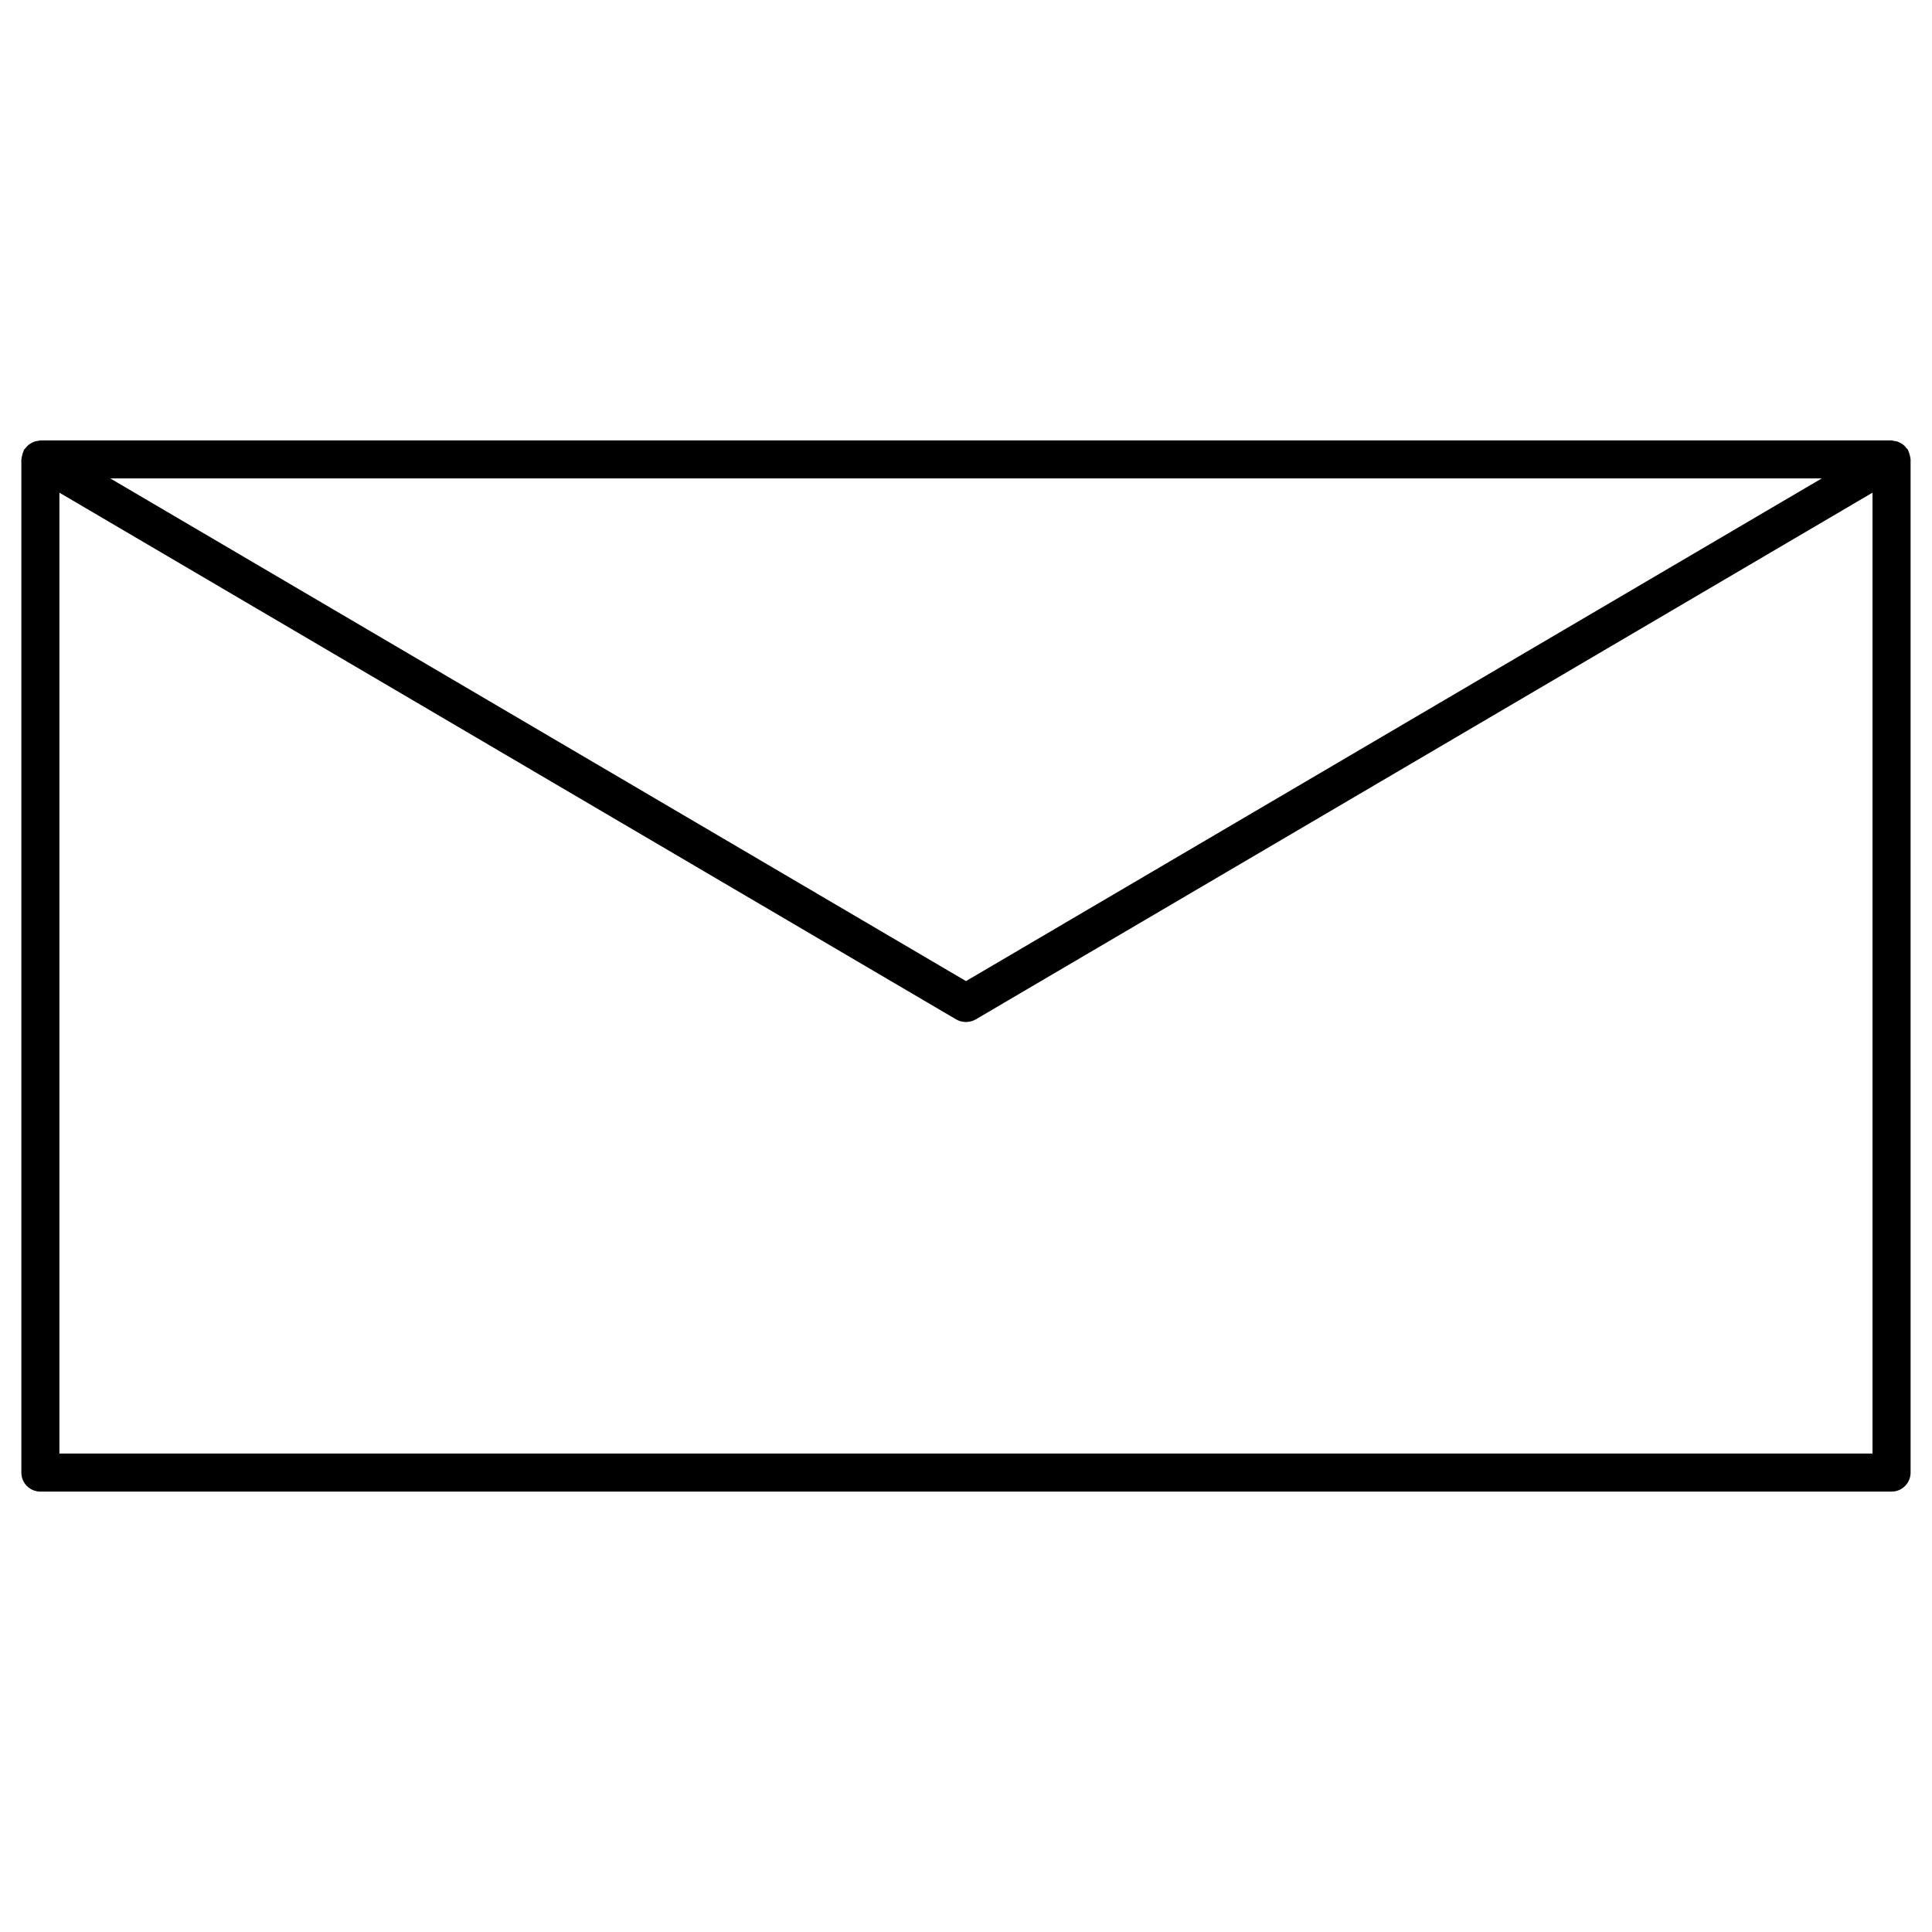
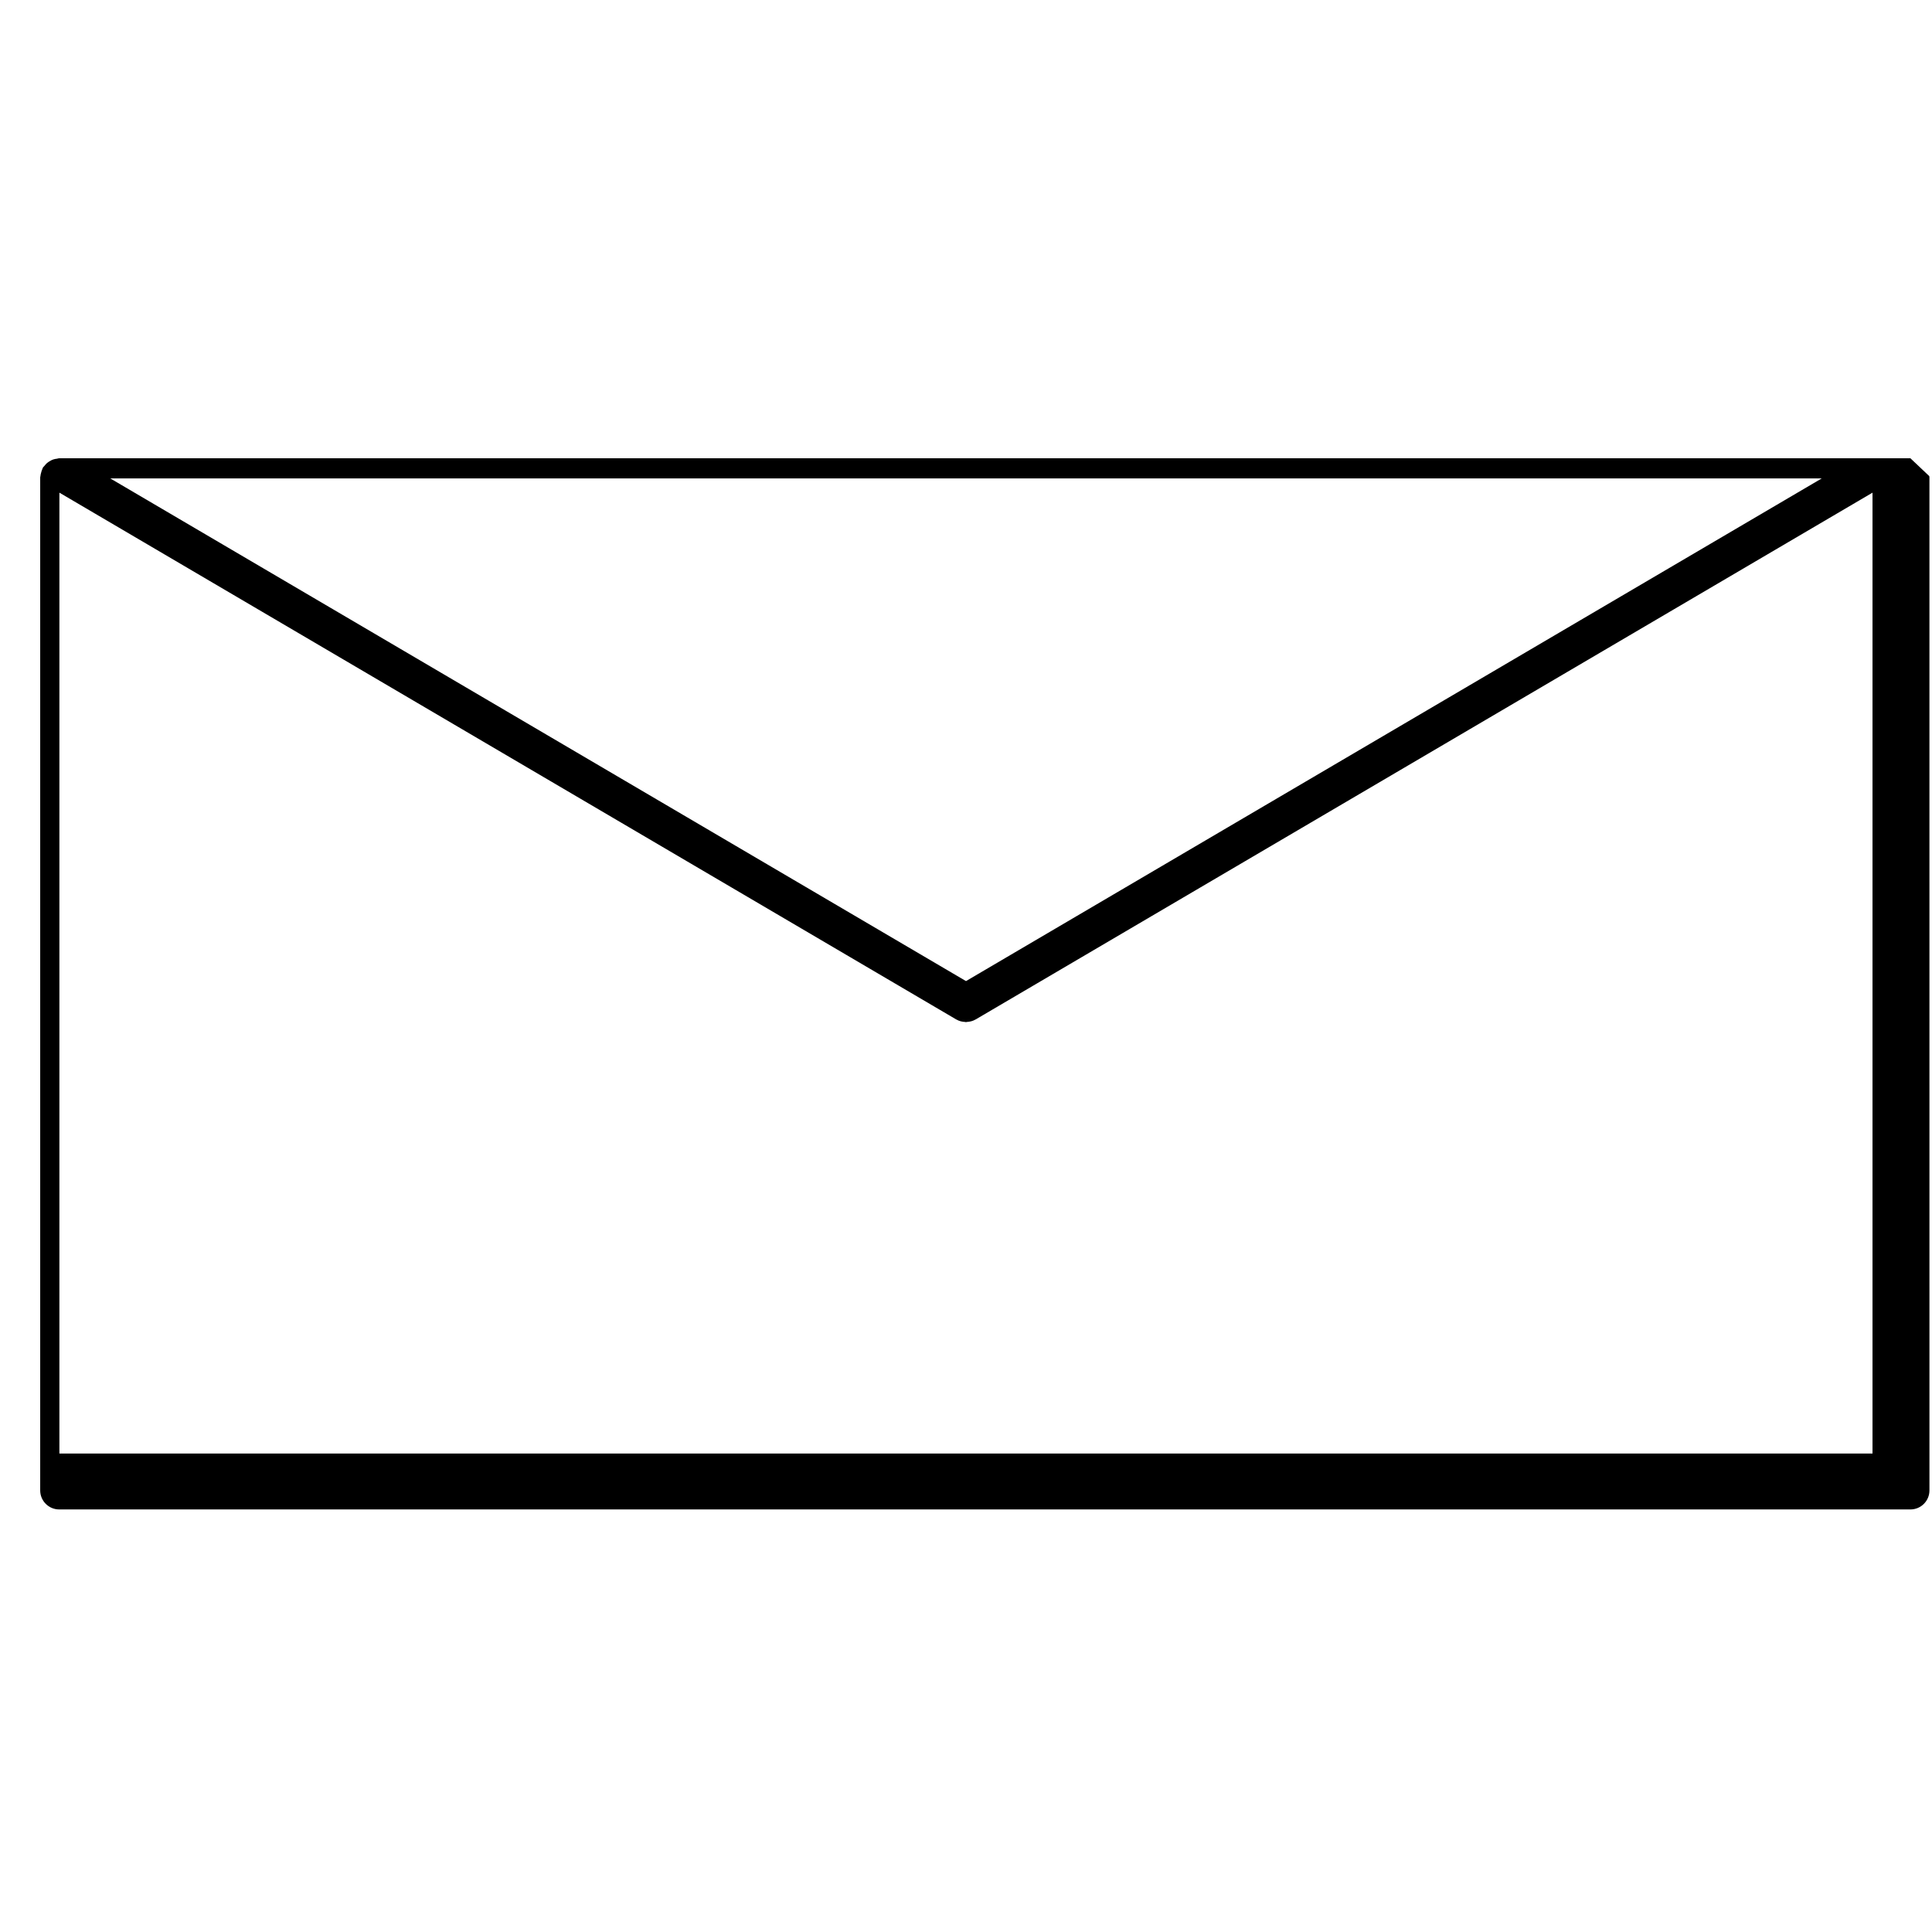
<svg xmlns="http://www.w3.org/2000/svg" fill="#000000" width="800px" height="800px" version="1.1" viewBox="144 144 512 512">
-   <path d="m650.27 265.44c-0.031-0.332-0.109-0.637-0.203-0.969-0.102-0.344-0.191-0.664-0.344-0.977-0.051-0.09-0.039-0.203-0.102-0.293-0.102-0.172-0.262-0.273-0.383-0.422-0.211-0.293-0.441-0.562-0.715-0.805-0.242-0.211-0.492-0.363-0.766-0.516-0.281-0.16-0.562-0.312-0.875-0.422-0.332-0.109-0.664-0.16-1.02-0.203-0.203-0.02-0.371-0.121-0.586-0.121h-490.57c-0.211 0-0.383 0.09-0.594 0.121-0.352 0.039-0.684 0.09-1.02 0.211-0.312 0.102-0.574 0.25-0.855 0.414-0.273 0.16-0.535 0.324-0.785 0.535-0.262 0.223-0.473 0.492-0.695 0.766-0.121 0.16-0.293 0.273-0.402 0.453-0.051 0.102-0.051 0.211-0.102 0.301-0.16 0.301-0.242 0.625-0.332 0.957-0.09 0.332-0.18 0.637-0.203 0.977 0 0.109-0.059 0.211-0.059 0.324v268.48c0 2.781 2.258 5.039 5.039 5.039h490.59c2.781 0 5.039-2.258 5.039-5.039l-0.004-268.5c0.012-0.109-0.051-0.203-0.051-0.312zm-250.27 138.56-226.77-133.21h453.54zm-240.26 125.2v-254.64l237.7 139.62c0.012 0.012 0.031 0 0.039 0.012 0.707 0.414 1.5 0.605 2.316 0.637 0.059 0 0.121 0.051 0.191 0.051 0.059 0 0.121-0.051 0.191-0.051 0.816-0.039 1.613-0.223 2.316-0.637 0.012-0.012 0.031 0 0.039-0.012l237.7-139.62v254.64z" />
+   <path d="m650.27 265.44h-490.57c-0.211 0-0.383 0.09-0.594 0.121-0.352 0.039-0.684 0.09-1.02 0.211-0.312 0.102-0.574 0.25-0.855 0.414-0.273 0.16-0.535 0.324-0.785 0.535-0.262 0.223-0.473 0.492-0.695 0.766-0.121 0.16-0.293 0.273-0.402 0.453-0.051 0.102-0.051 0.211-0.102 0.301-0.16 0.301-0.242 0.625-0.332 0.957-0.09 0.332-0.18 0.637-0.203 0.977 0 0.109-0.059 0.211-0.059 0.324v268.48c0 2.781 2.258 5.039 5.039 5.039h490.59c2.781 0 5.039-2.258 5.039-5.039l-0.004-268.5c0.012-0.109-0.051-0.203-0.051-0.312zm-250.27 138.56-226.77-133.21h453.54zm-240.26 125.2v-254.64l237.7 139.62c0.012 0.012 0.031 0 0.039 0.012 0.707 0.414 1.5 0.605 2.316 0.637 0.059 0 0.121 0.051 0.191 0.051 0.059 0 0.121-0.051 0.191-0.051 0.816-0.039 1.613-0.223 2.316-0.637 0.012-0.012 0.031 0 0.039-0.012l237.7-139.62v254.64z" />
</svg>